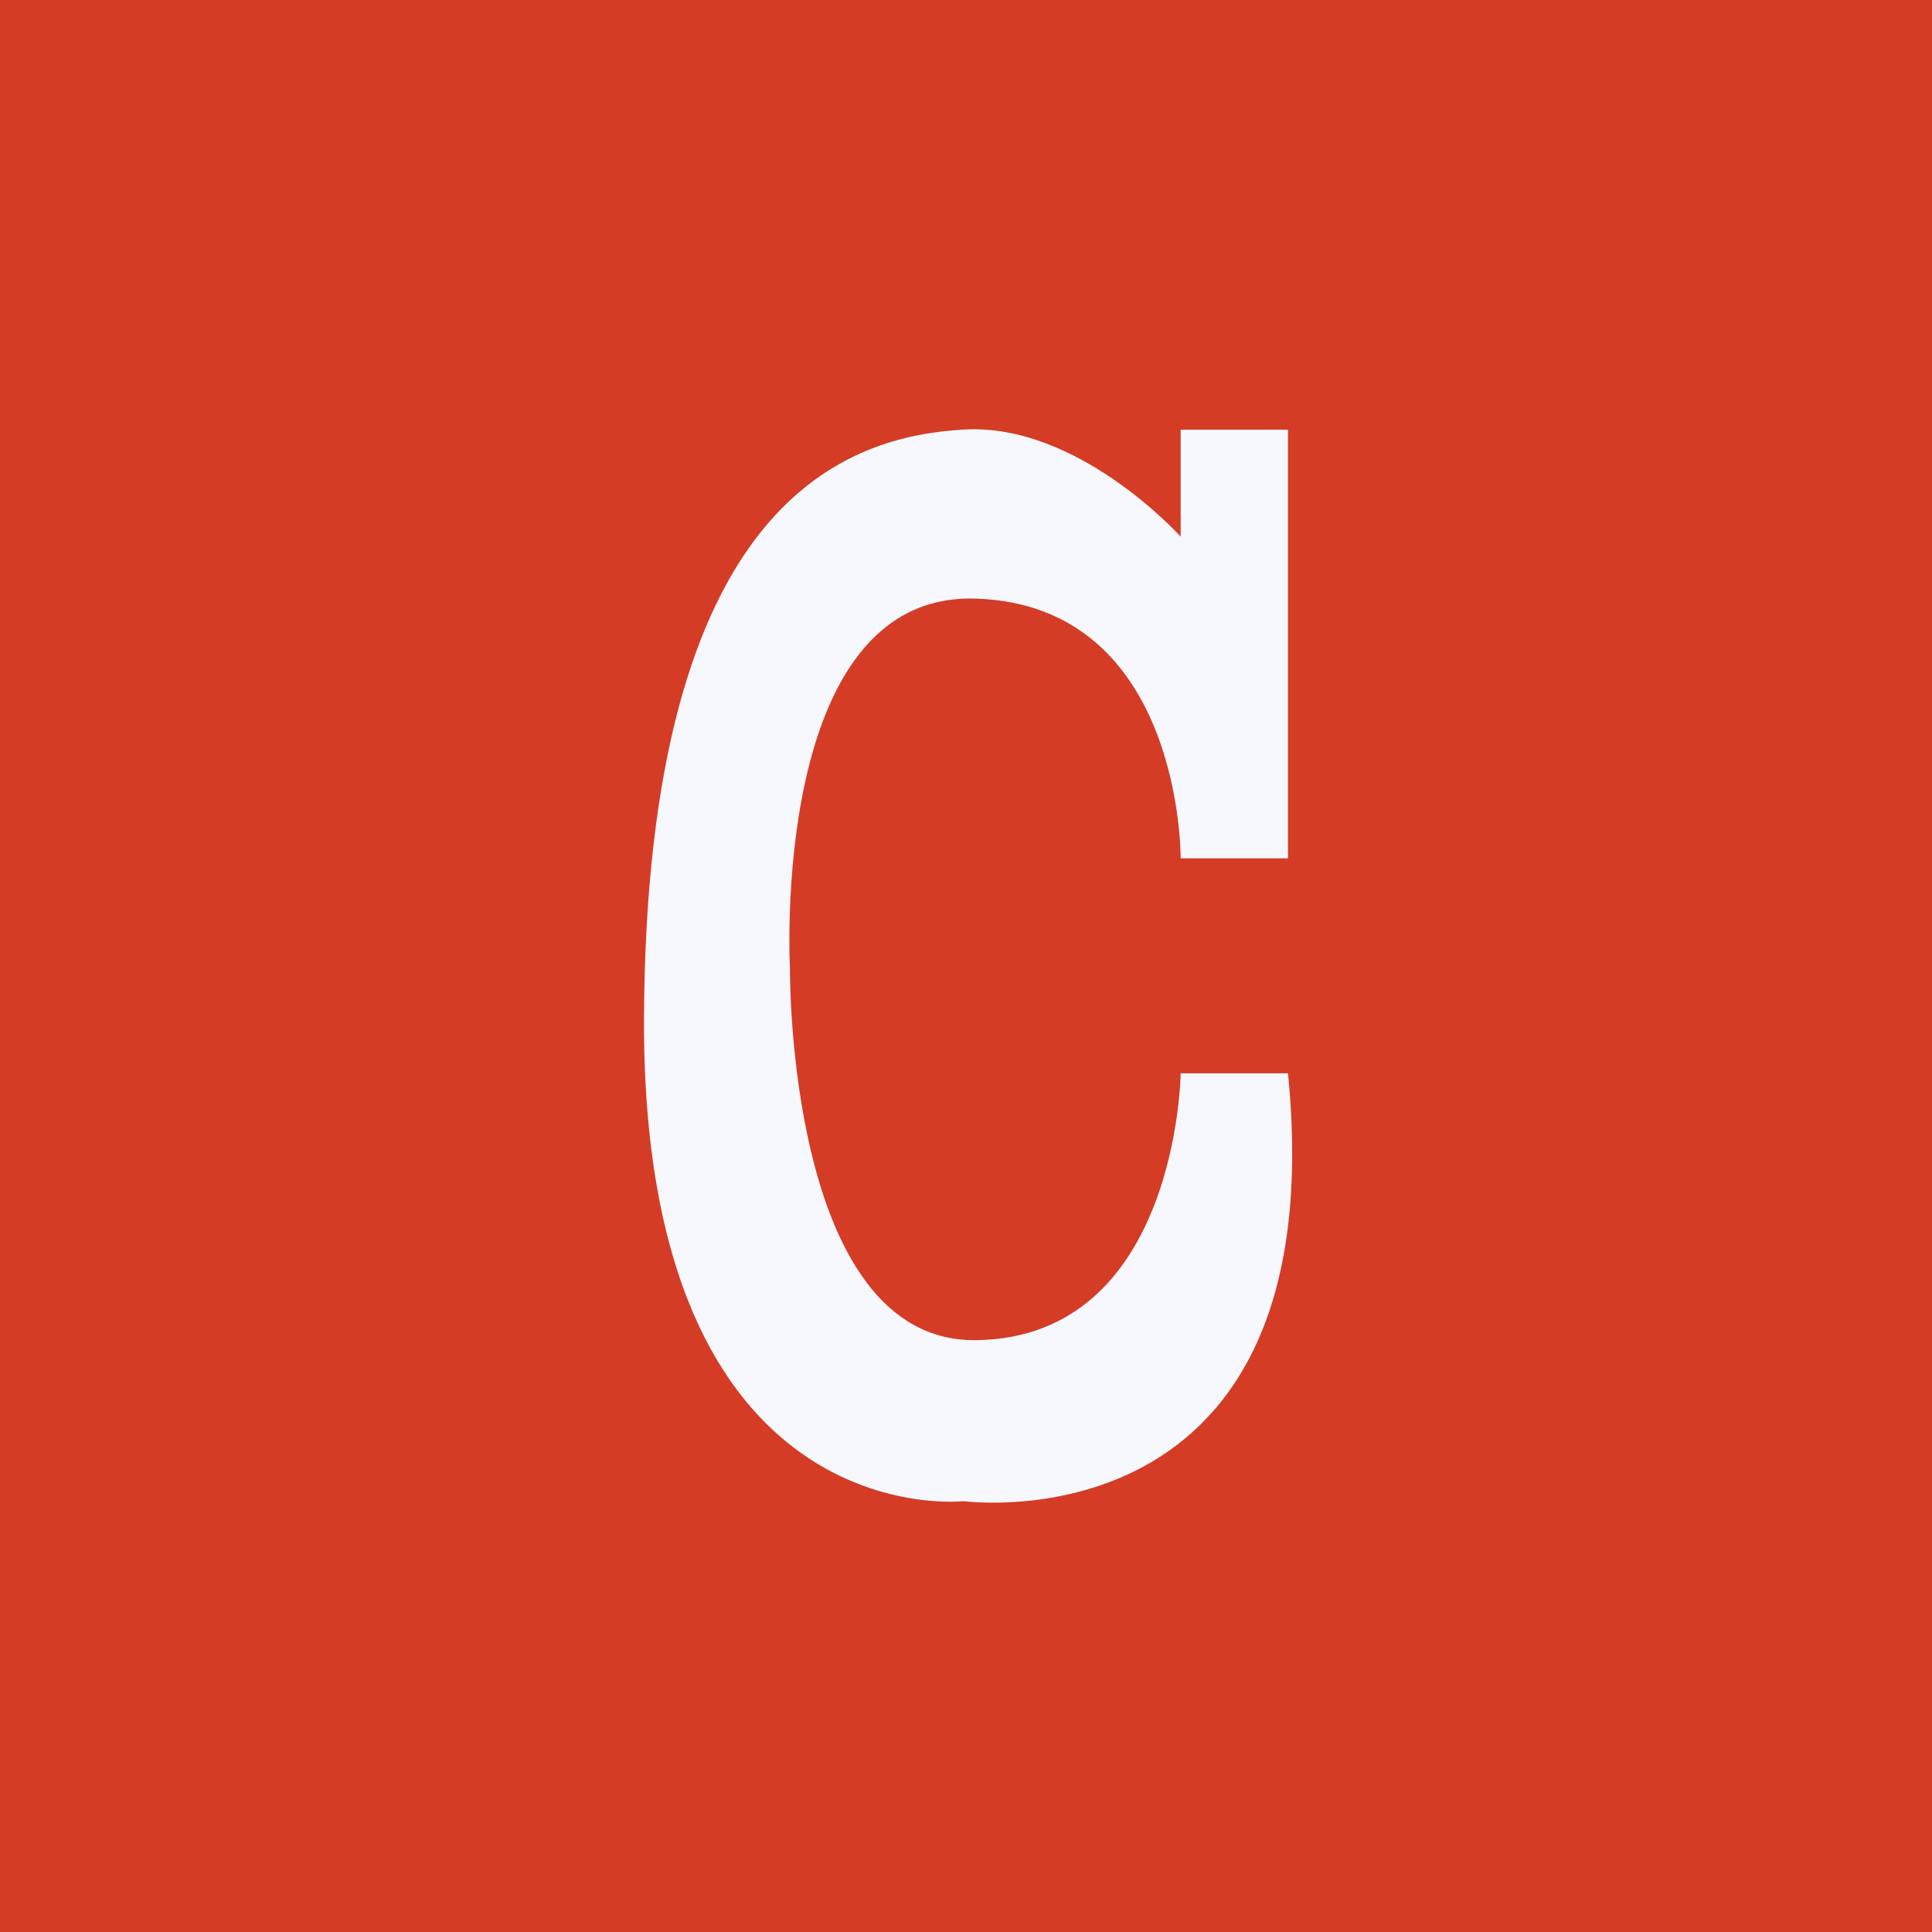
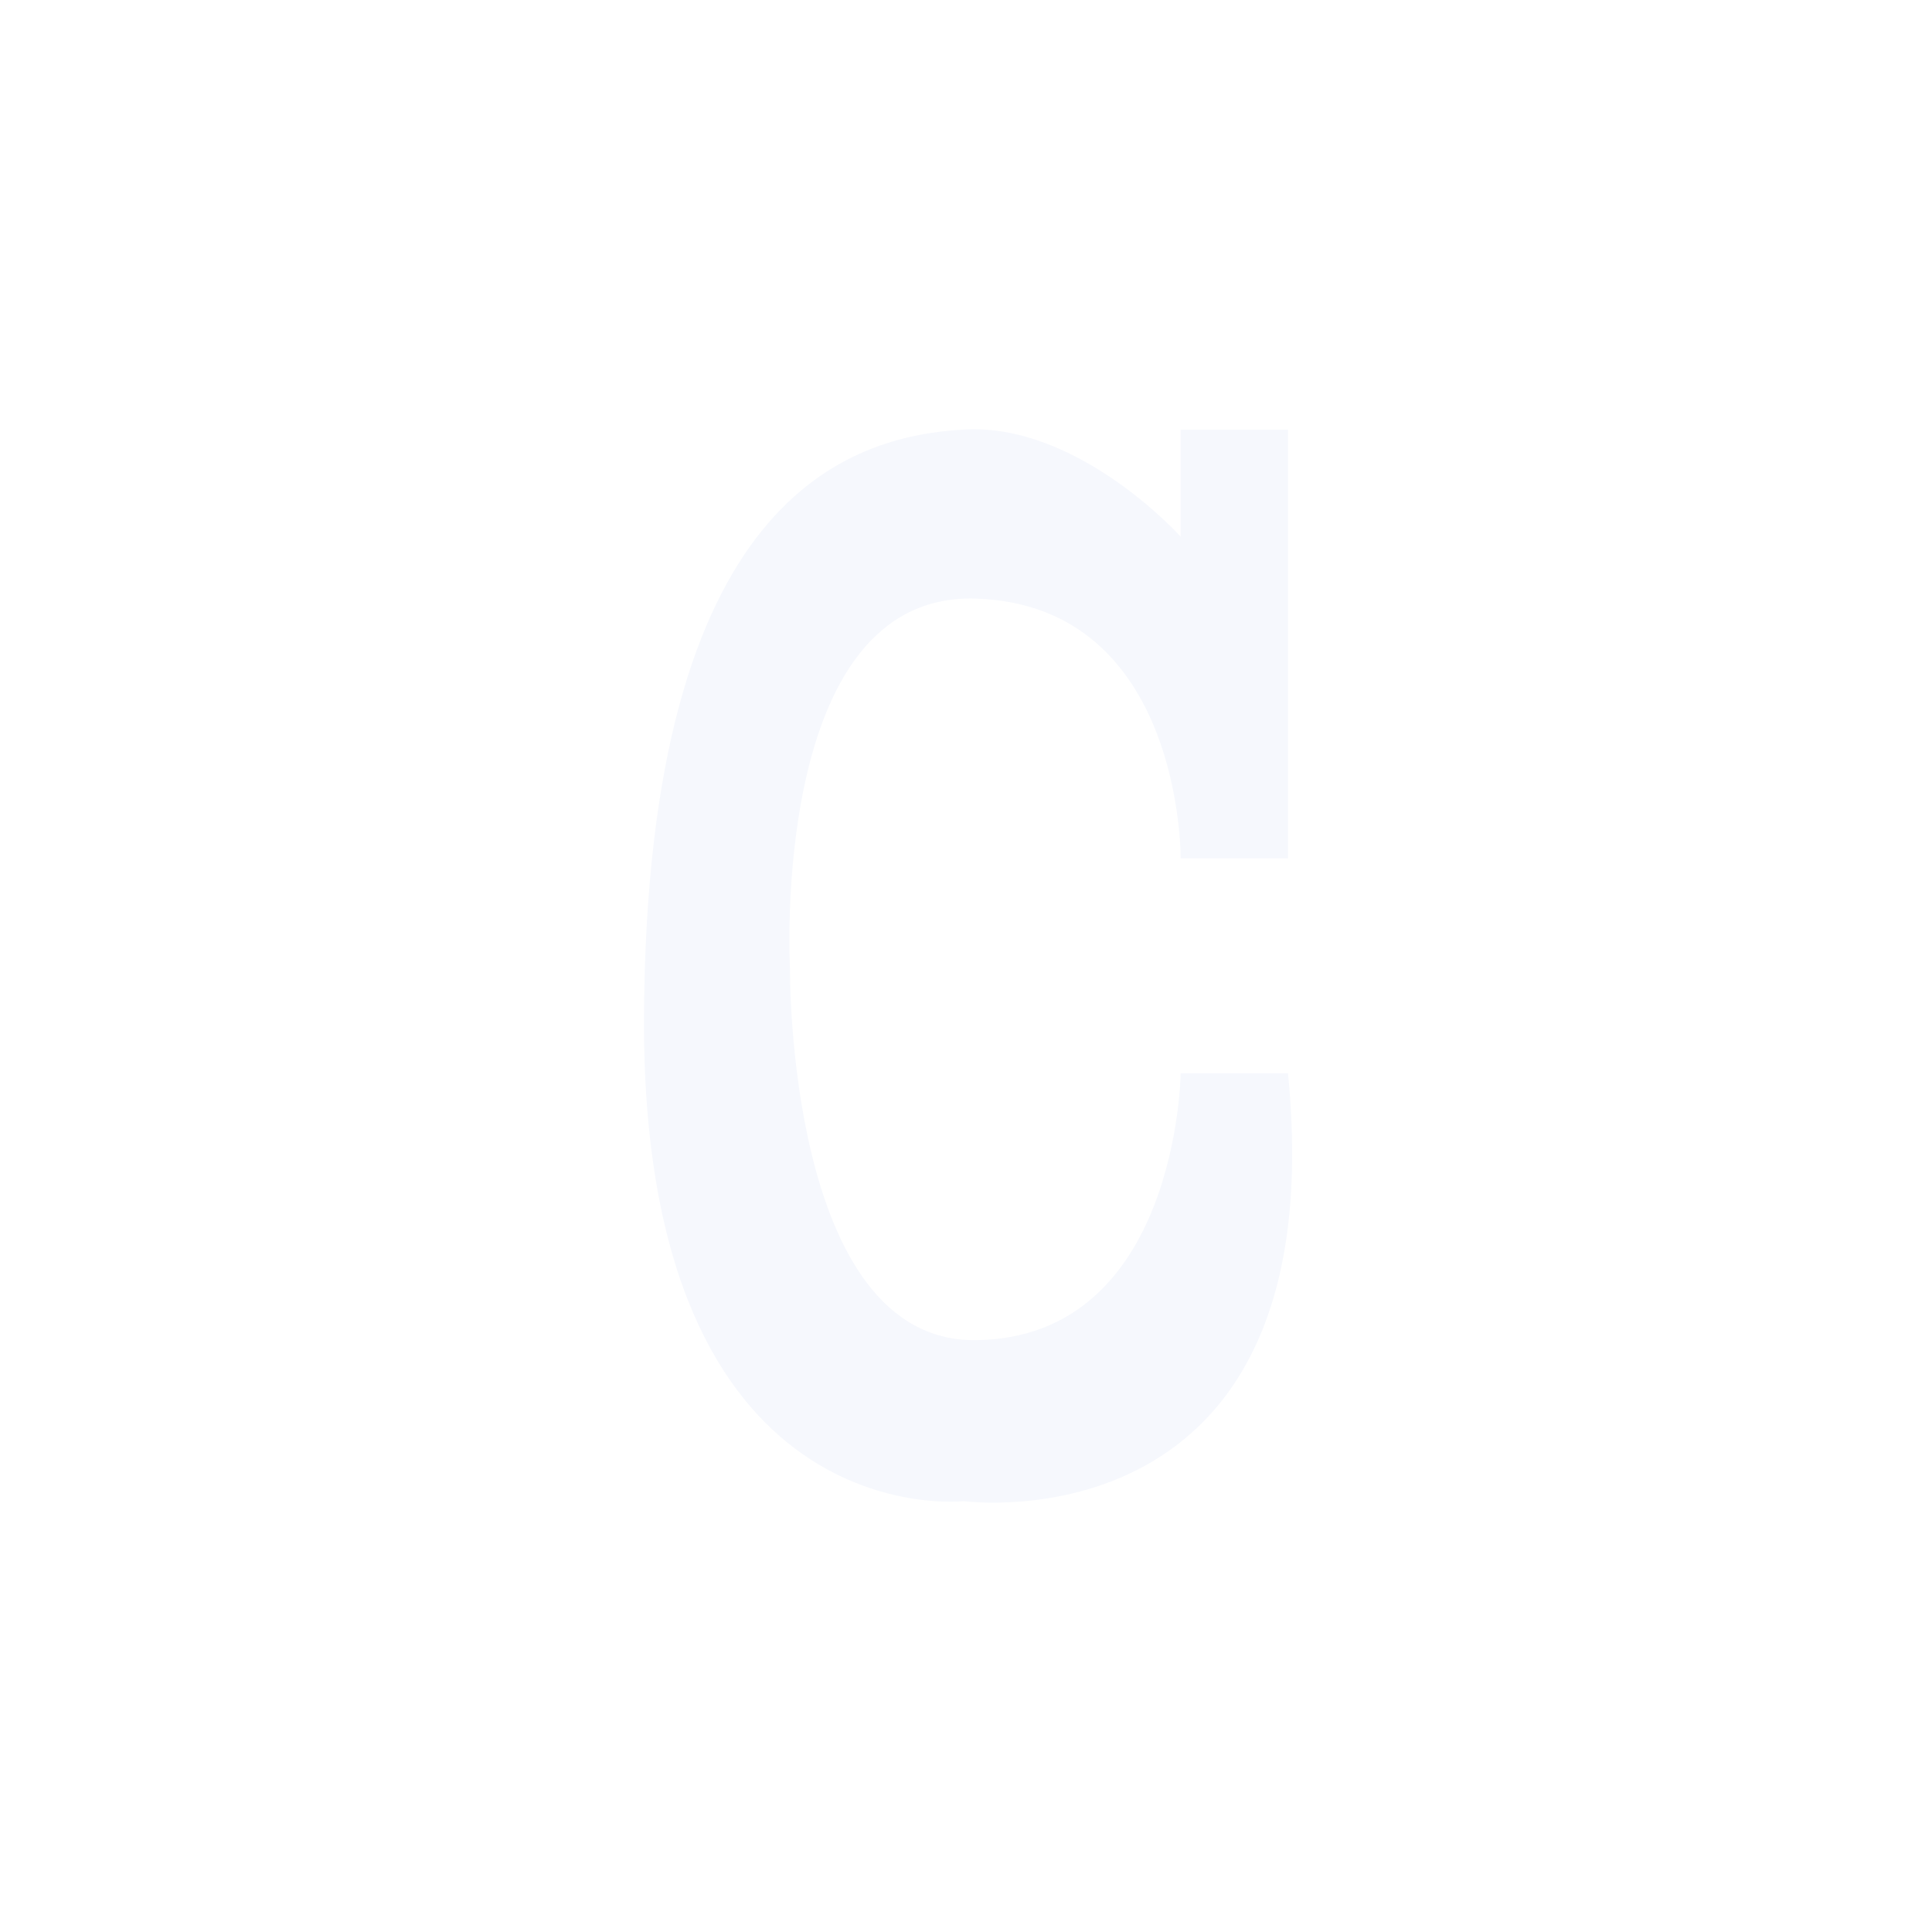
<svg xmlns="http://www.w3.org/2000/svg" width="18" height="18">
-   <path fill="#D43C26" d="M0 0h18v18H0z" />
  <path fill="#F6F8FD" d="M11 7.997h1V4.003h-1V5s-.952-1.061-2.02-.998c-1.067.062-2.957.625-2.98 5.475-.023 4.85 2.98 4.509 2.98 4.509S12.441 14.452 12 10h-1s-.027 2.464-1.908 2.486c-1.764.02-1.732-3.462-1.732-3.462s-.195-3.51 1.732-3.447C11.02 5.64 11 7.997 11 7.997z" />
</svg>